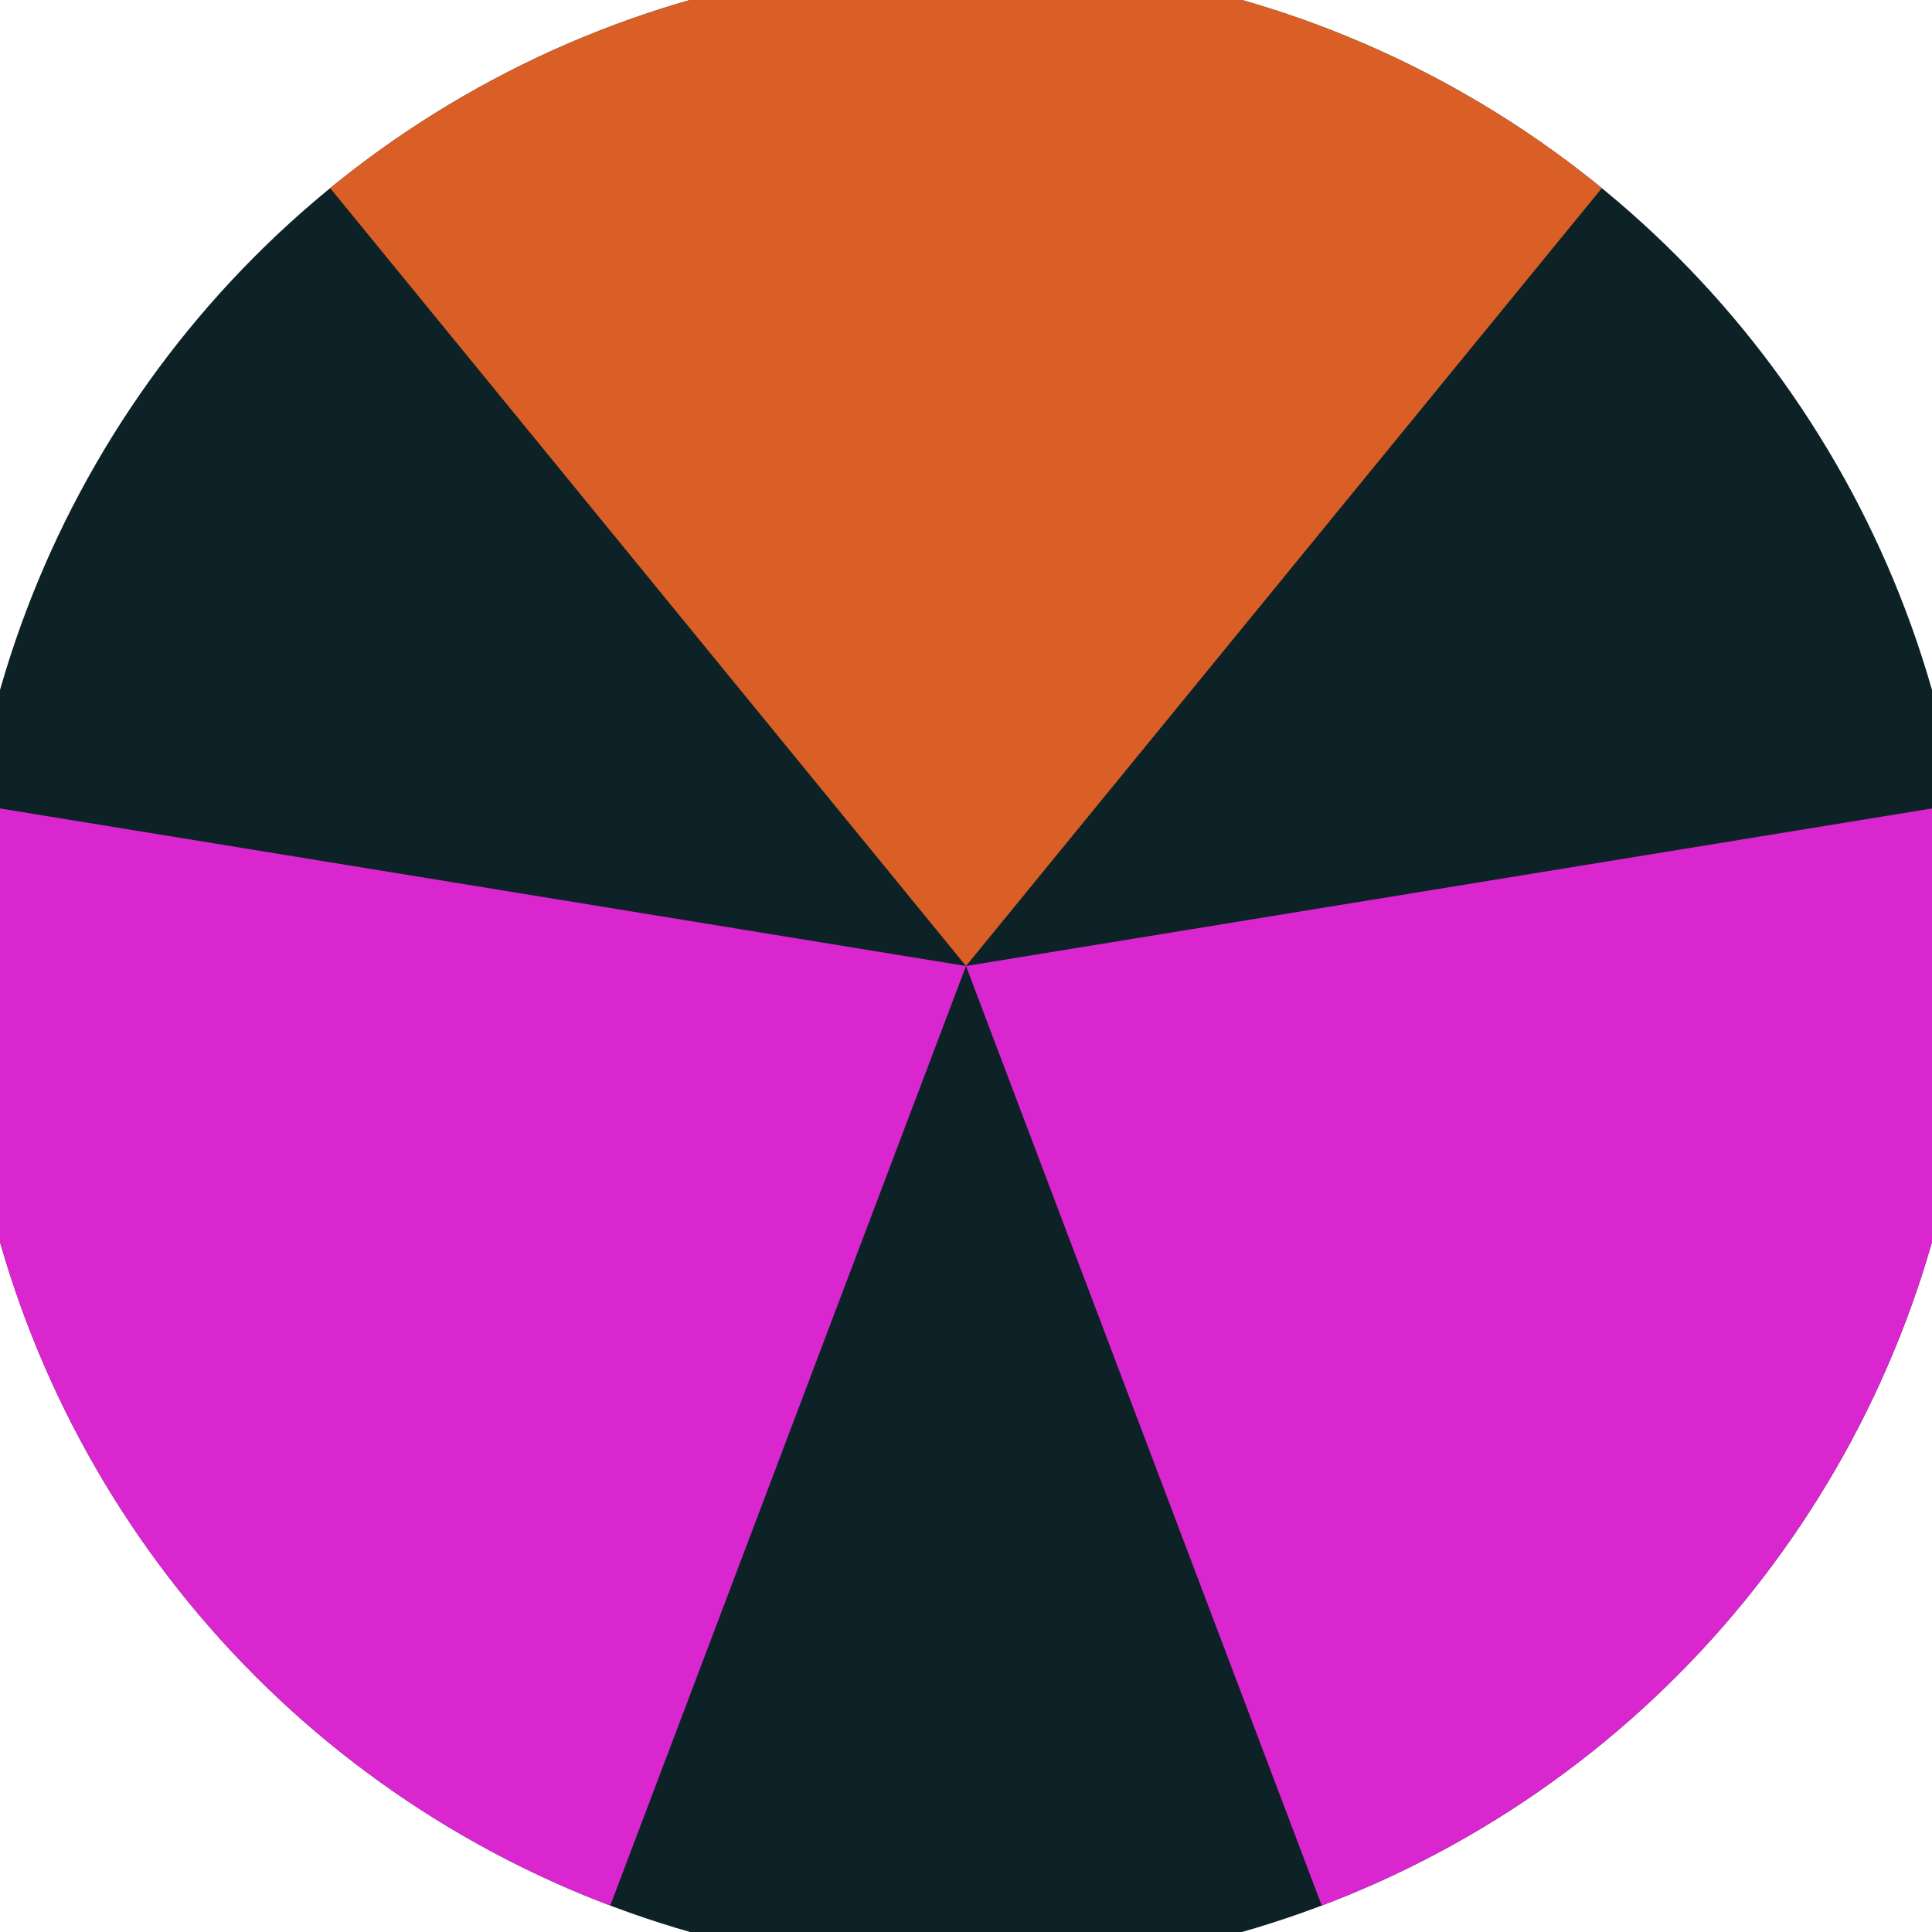
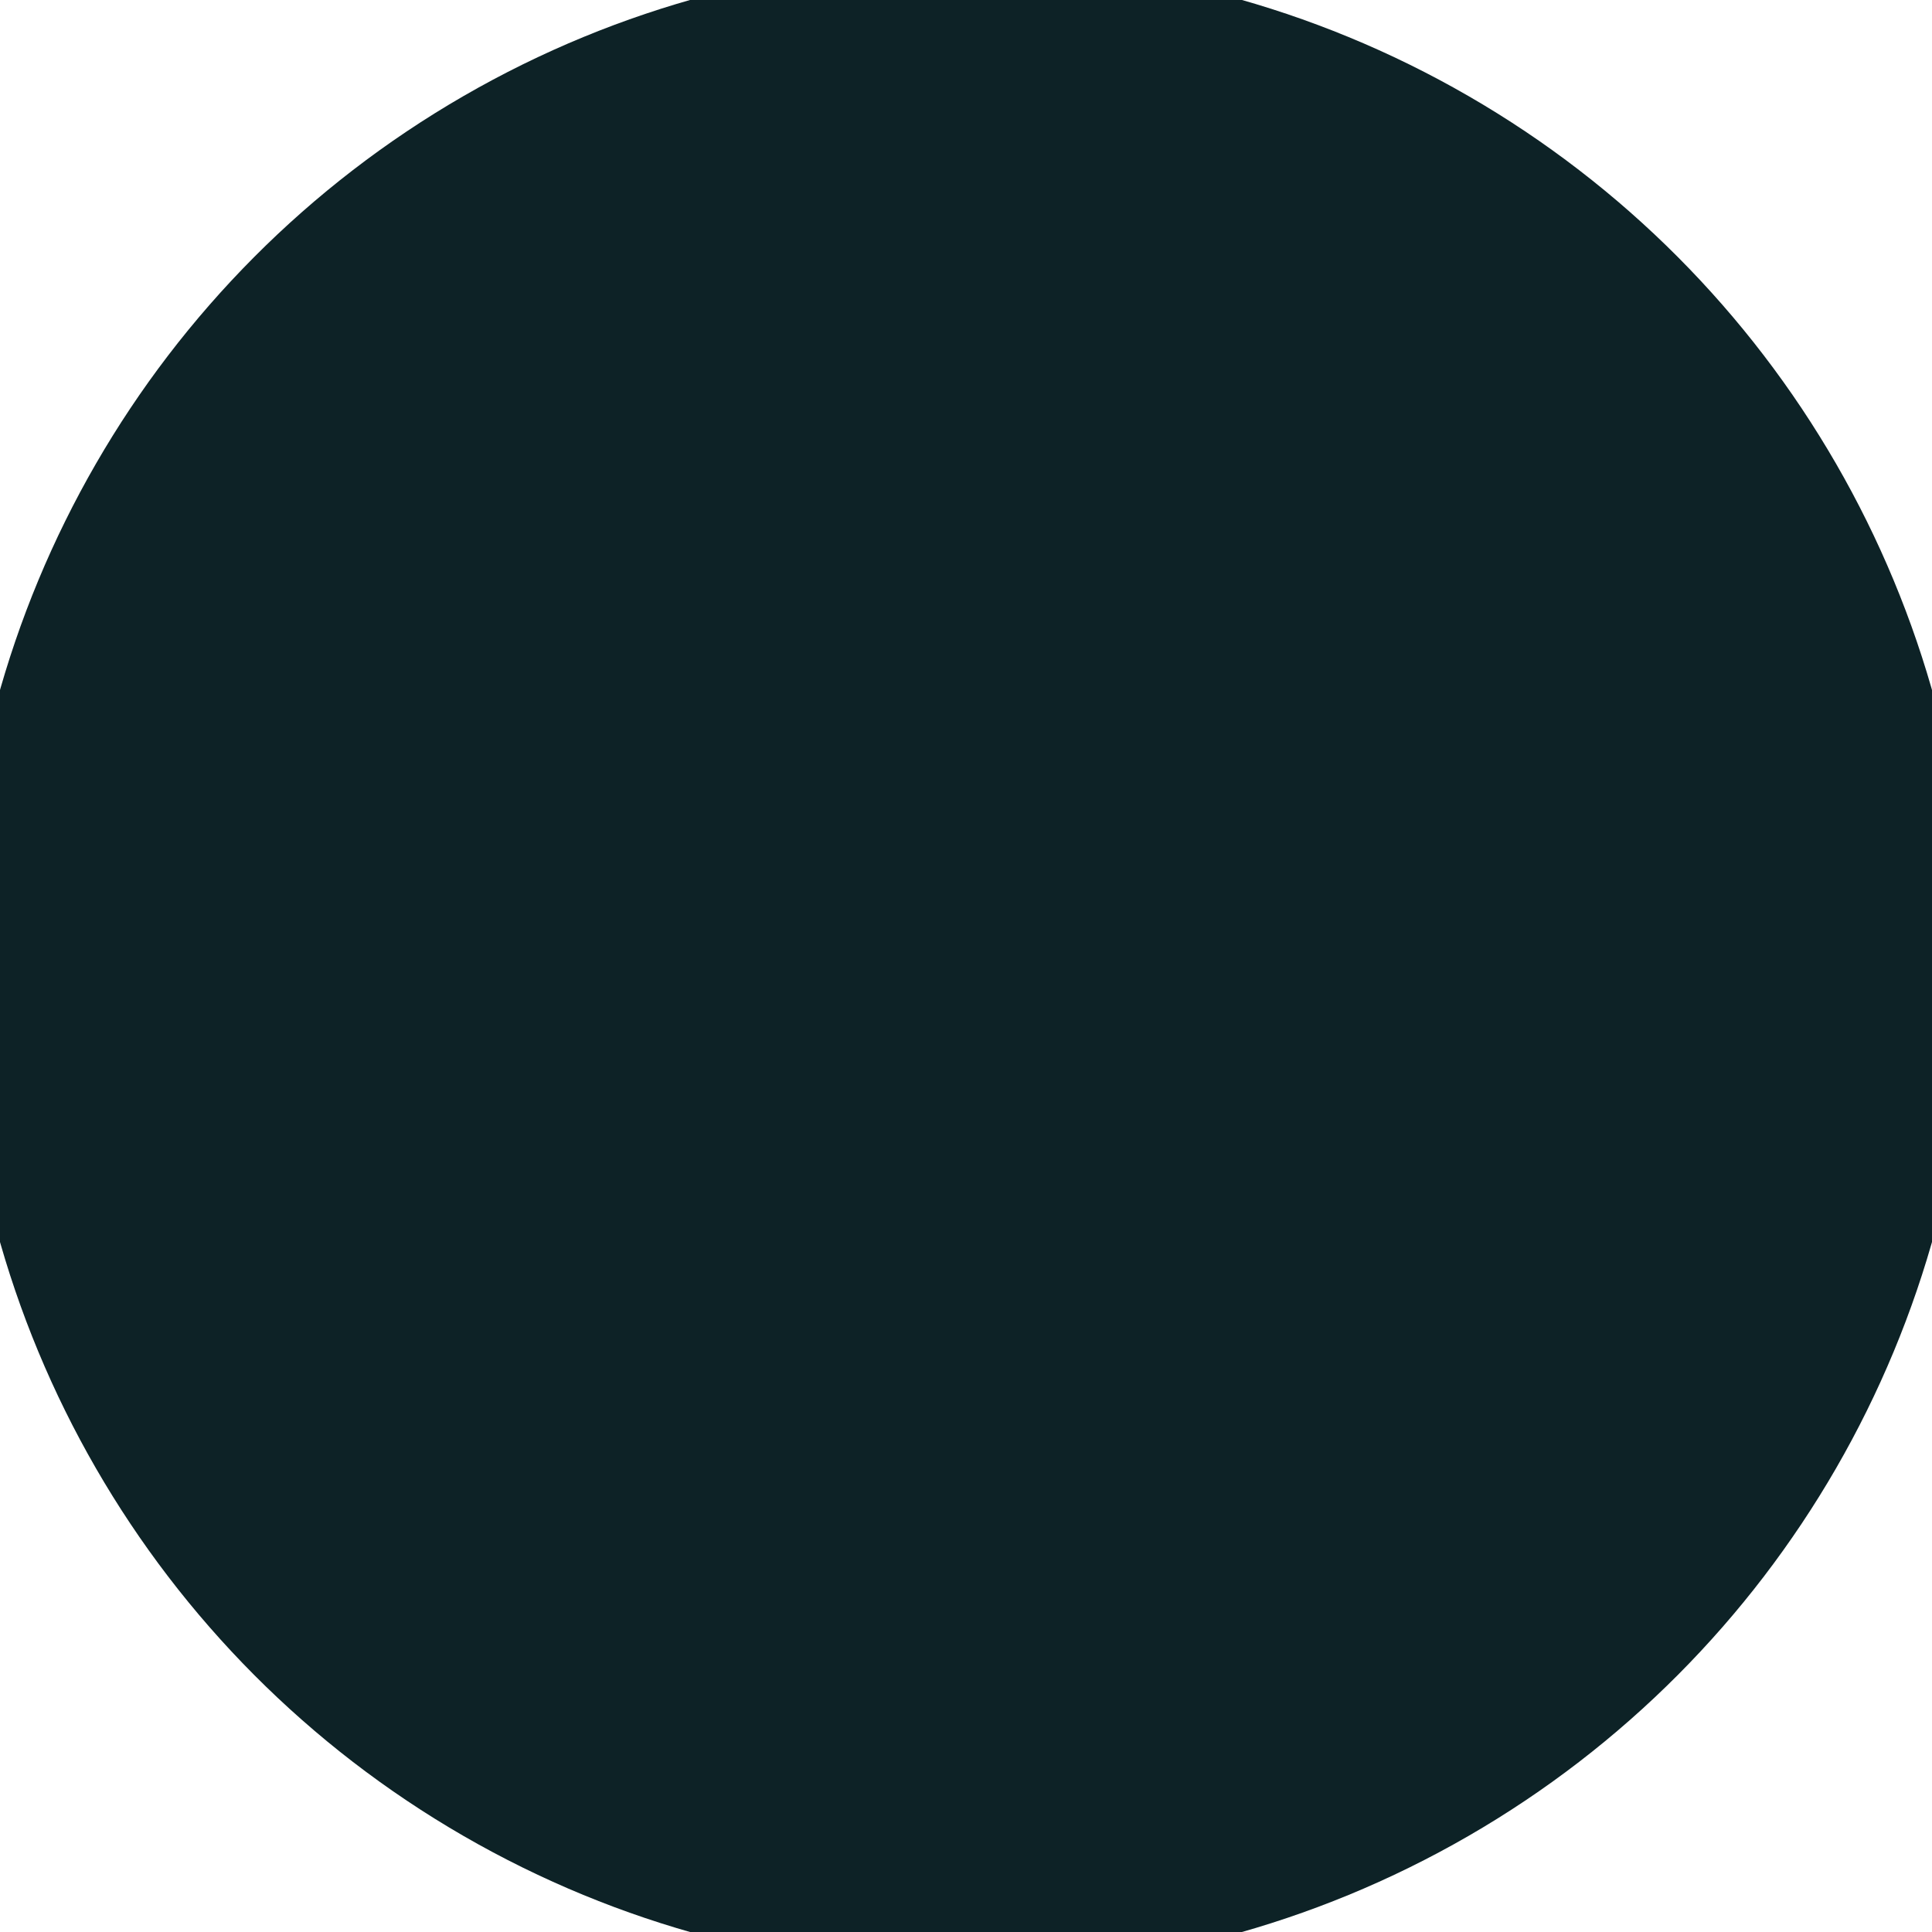
<svg xmlns="http://www.w3.org/2000/svg" width="128" height="128" viewBox="0 0 100 100" shape-rendering="geometricPrecision">
  <defs>
    <clipPath id="clip">
      <circle cx="50" cy="50" r="52" />
    </clipPath>
  </defs>
  <g transform="rotate(0 50 50)">
    <rect x="0" y="0" width="100" height="100" fill="#0d2226" clip-path="url(#clip)" />
-     <path d="M 50 50 L -13.287 -27.425 L 113.287 -27.425 Z" fill="#d95f26" clip-path="url(#clip)" />
-     <path d="M 50 50 L 14.591 143.521 L -48.696 33.904 Z                           M 50 50 L 148.696 33.904 L 85.409 143.521" fill="#d926cf" clip-path="url(#clip)" />
+     <path d="M 50 50 L -13.287 -27.425 Z" fill="#d95f26" clip-path="url(#clip)" />
  </g>
</svg>